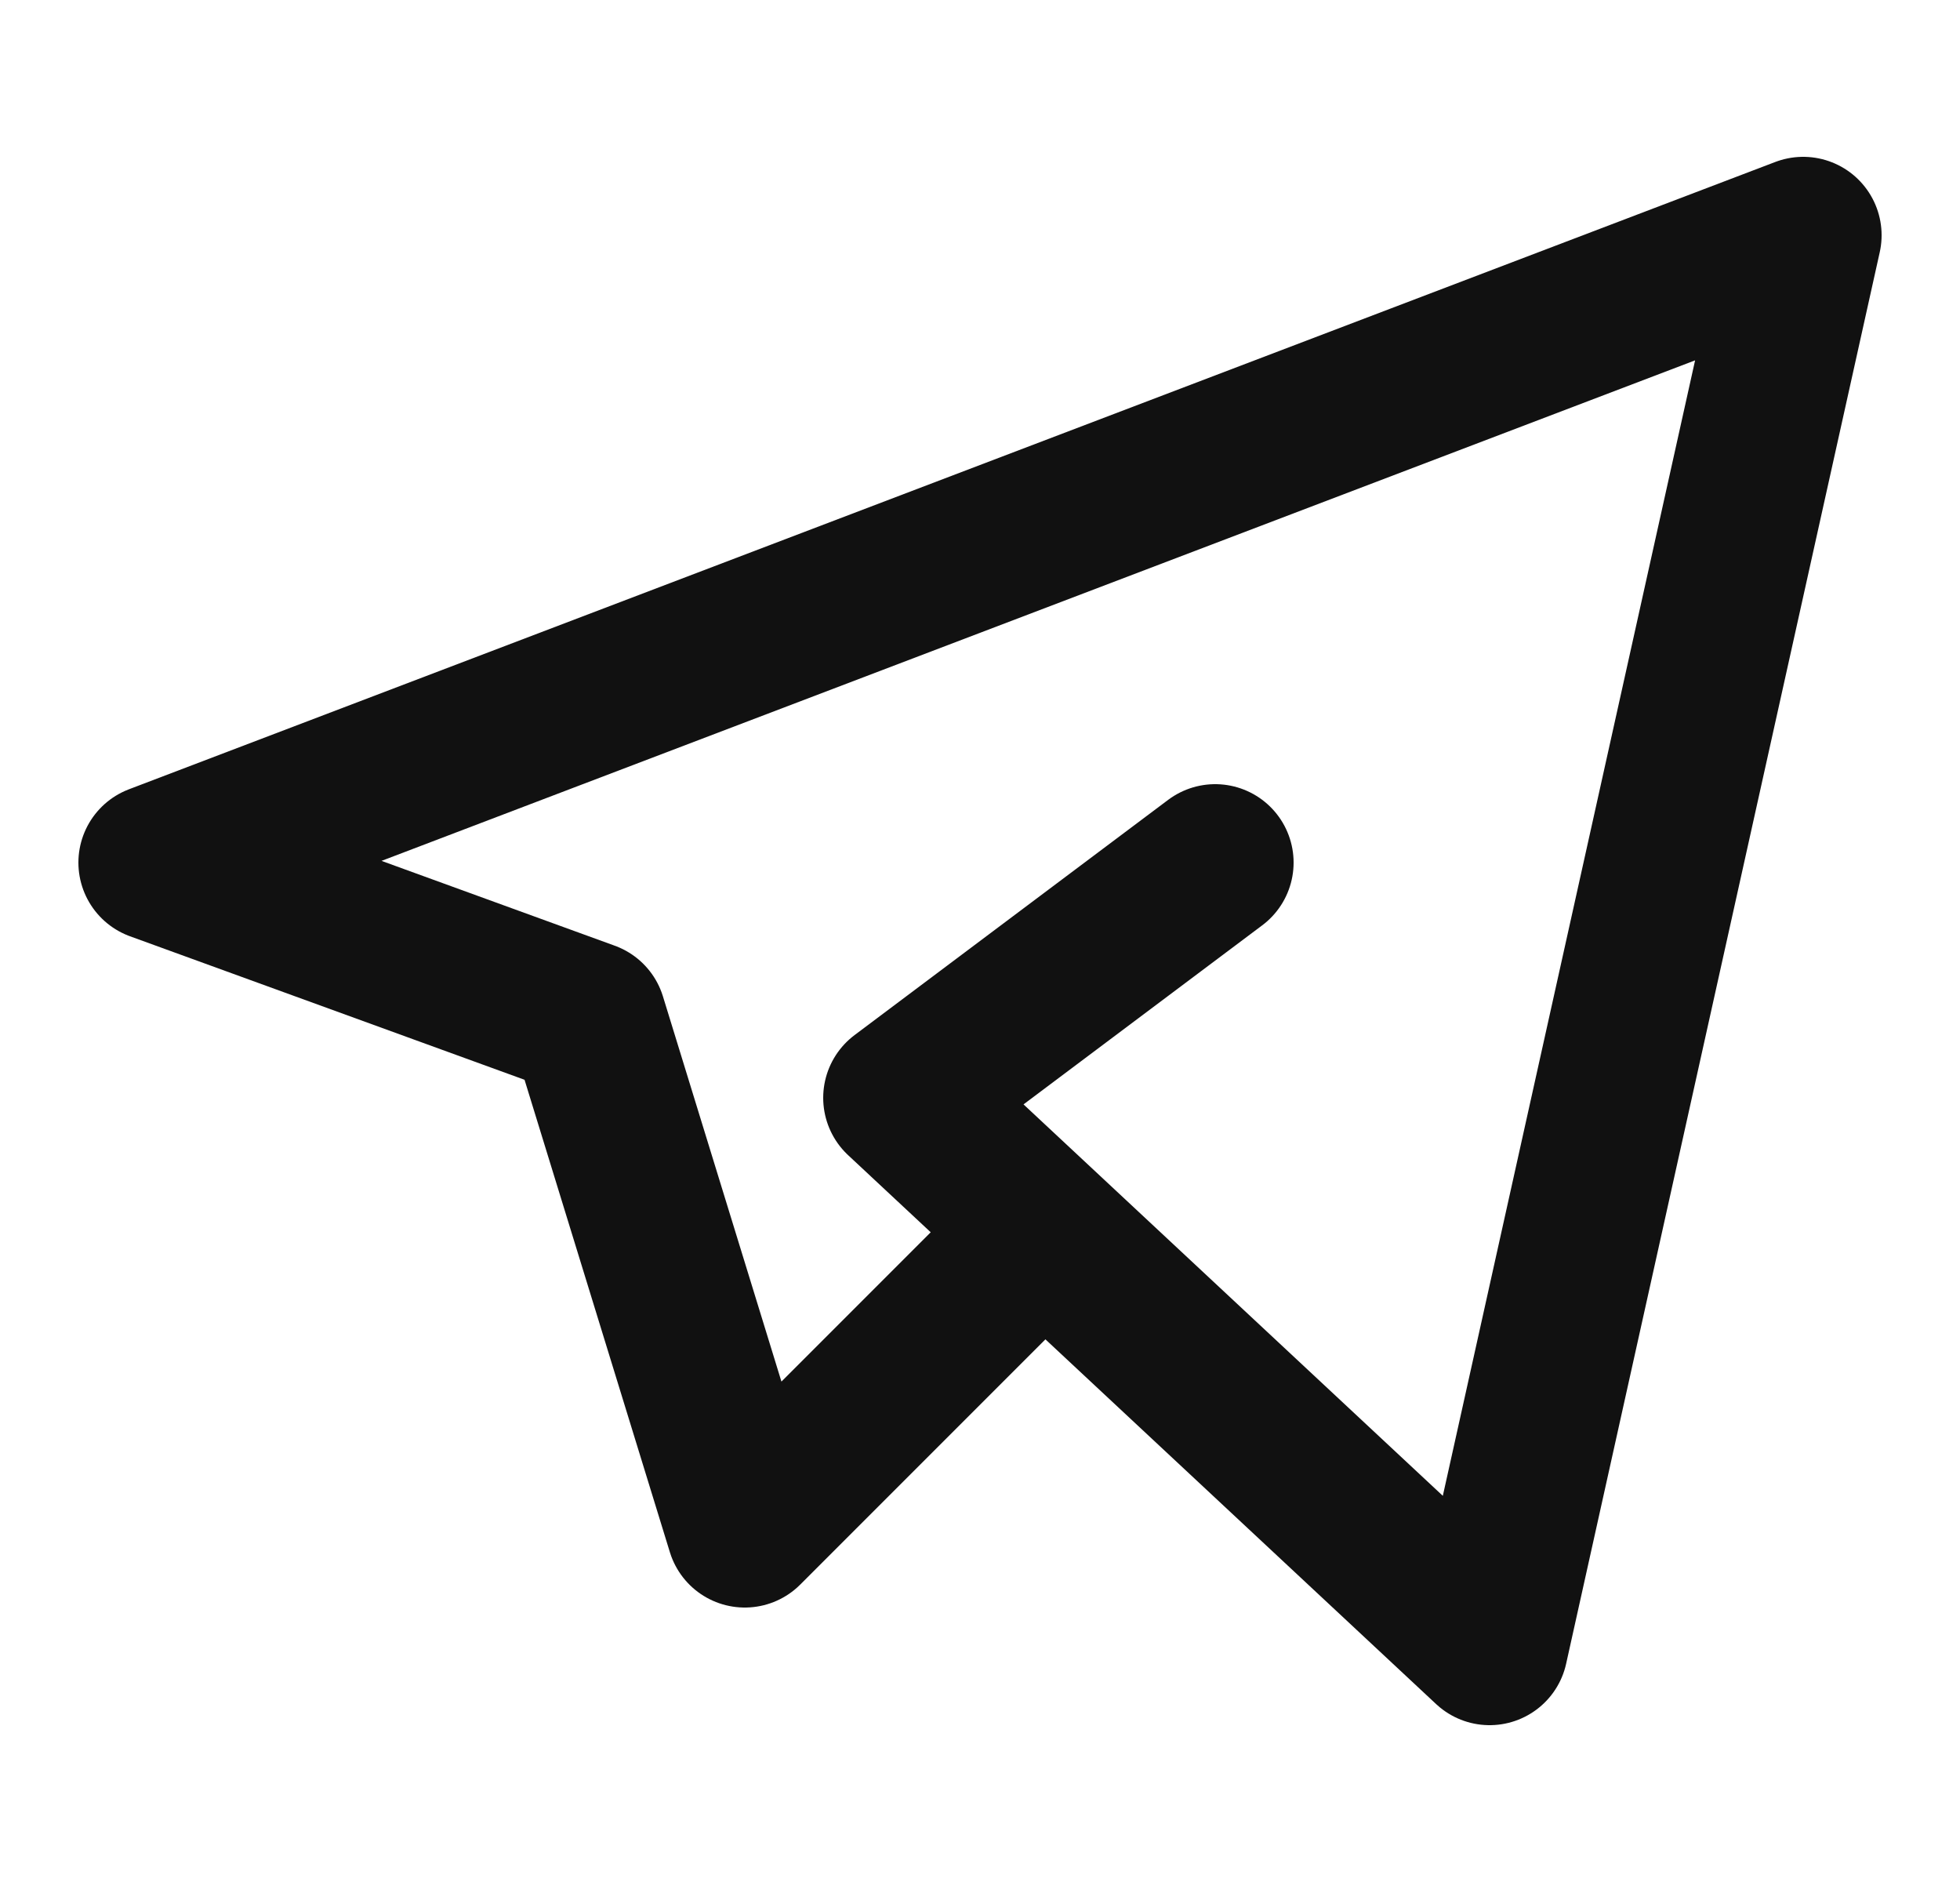
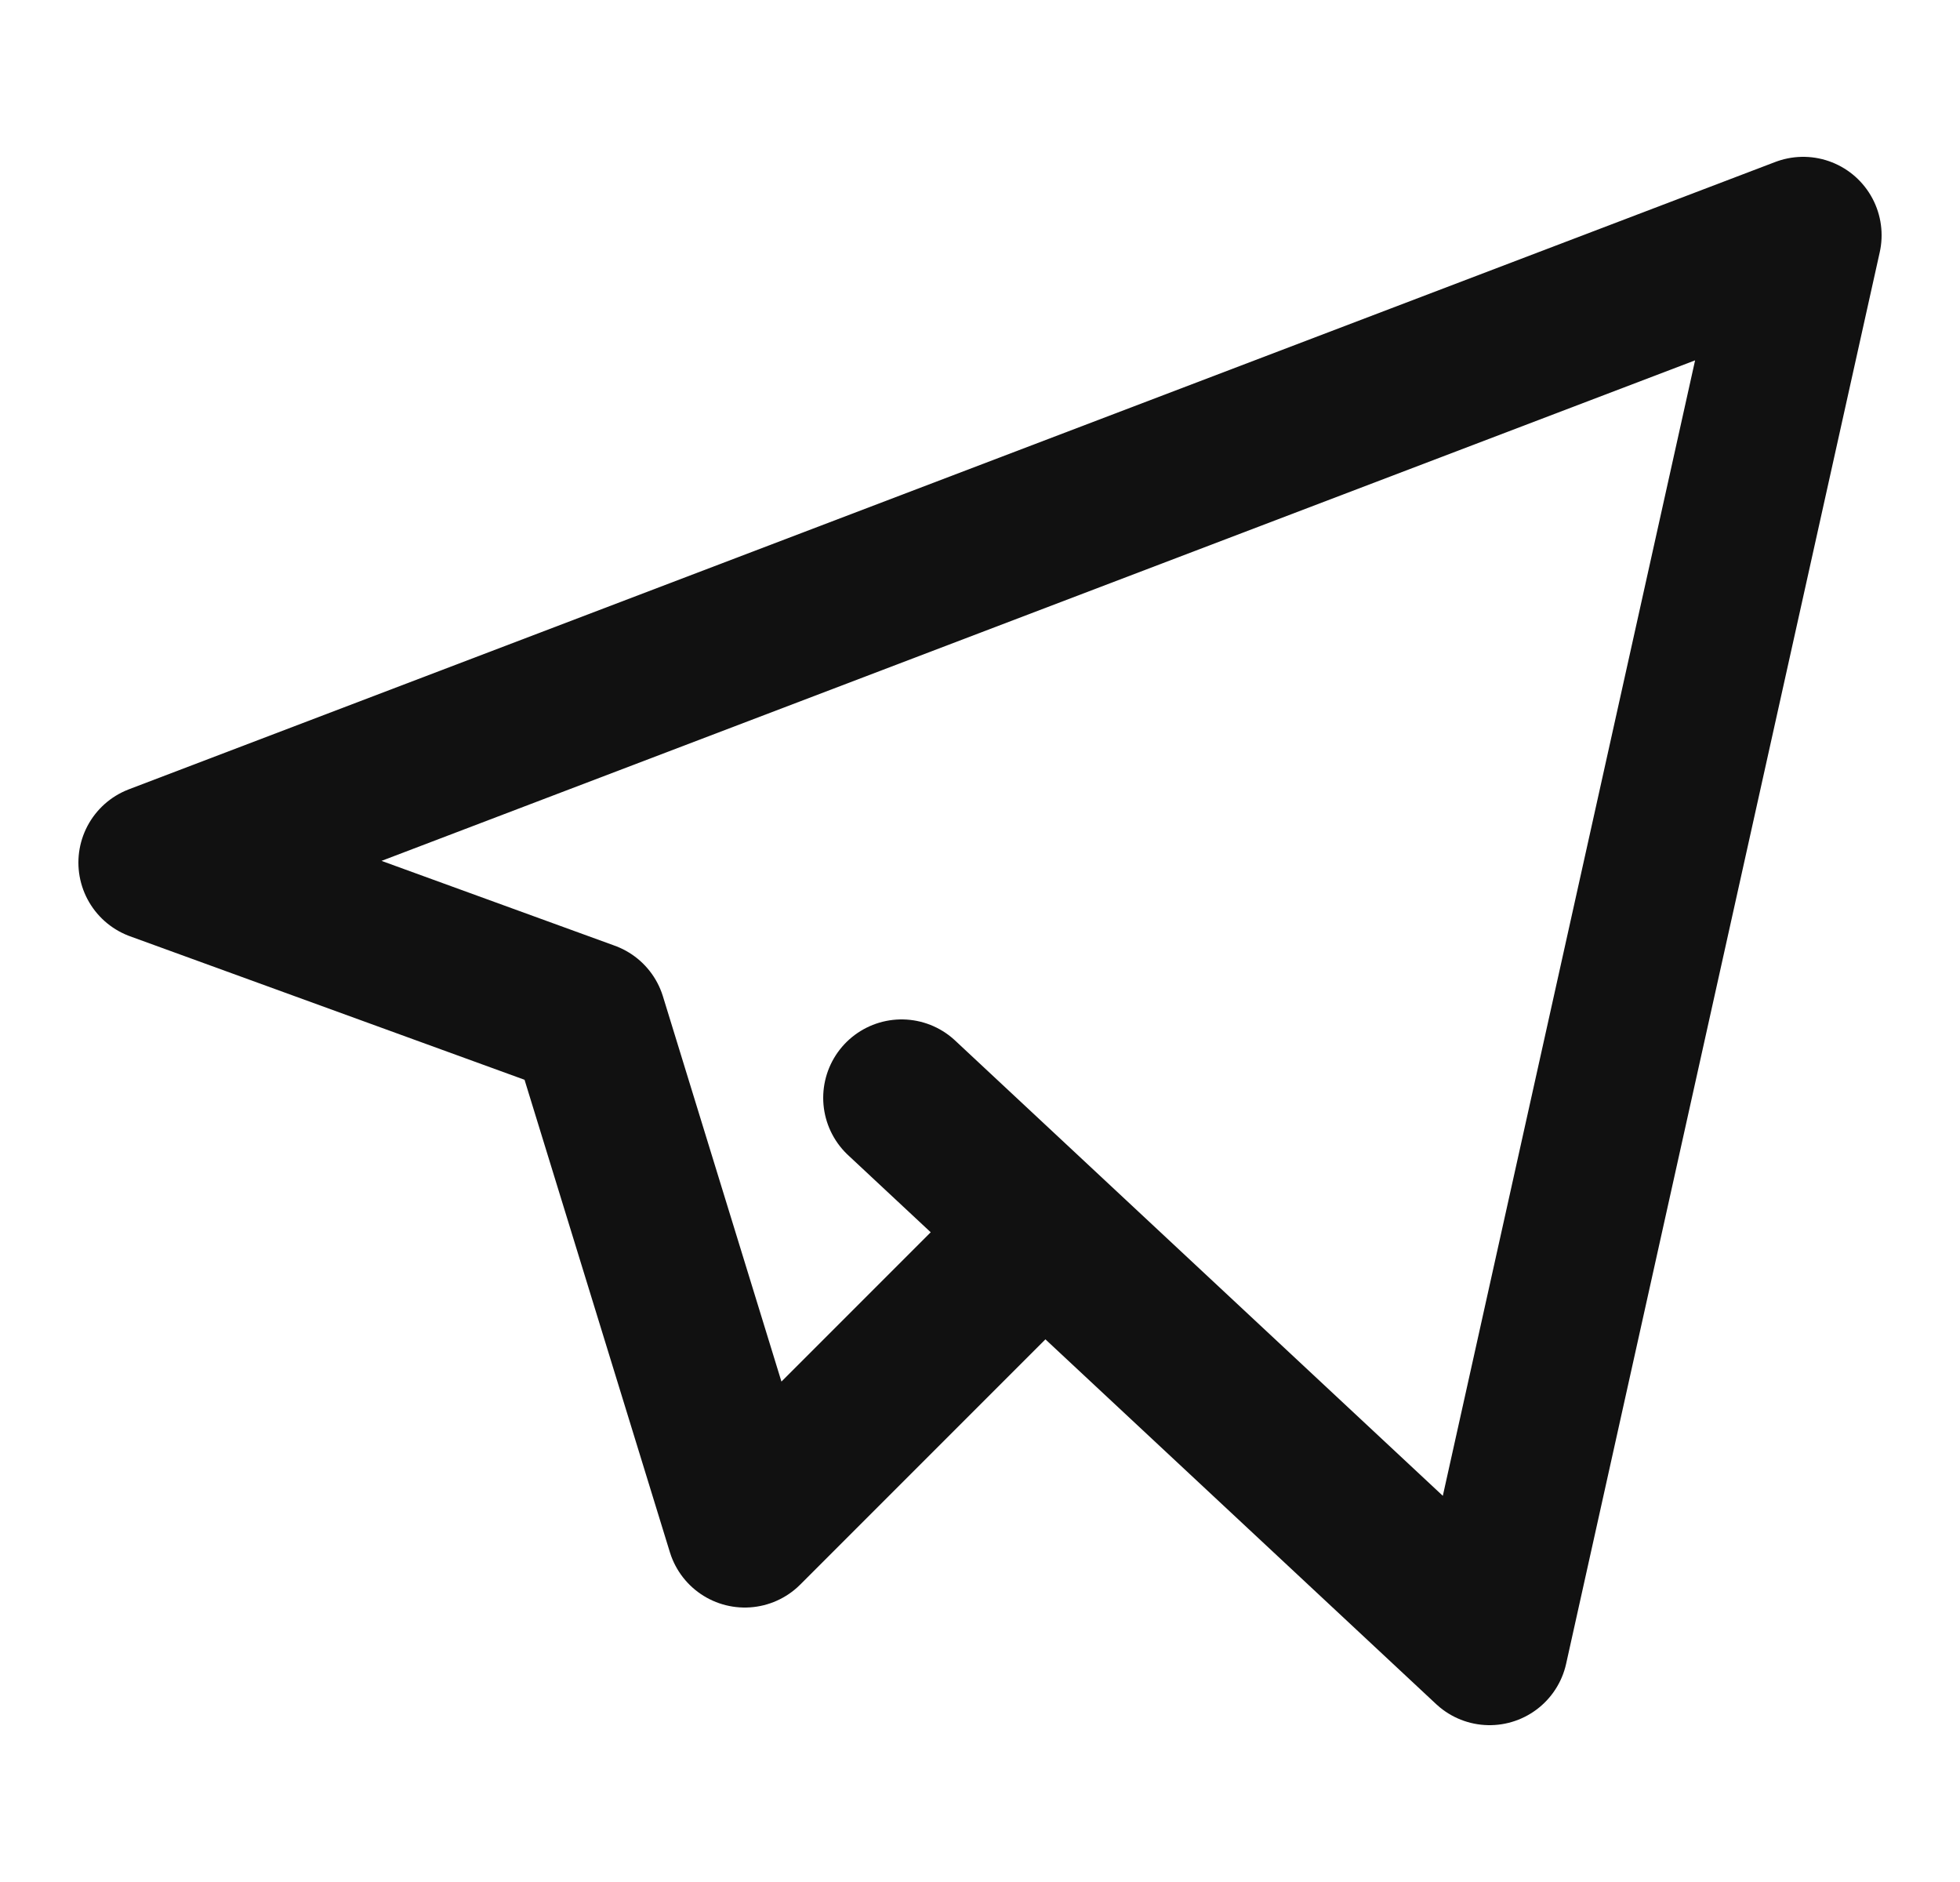
<svg xmlns="http://www.w3.org/2000/svg" width="25" height="24" viewBox="0 0 25 24" fill="none">
-   <path d="M13 16L9.5 19.5L7.5 13L2 11L23 3L19 21L11.5 14L15.5 11" stroke="#111111" stroke-width="2" stroke-linecap="round" stroke-linejoin="round" />
+   <path d="M13 16L9.5 19.5L7.5 13L2 11L23 3L19 21L11.5 14" stroke="#111111" stroke-width="2" stroke-linecap="round" stroke-linejoin="round" />
</svg>